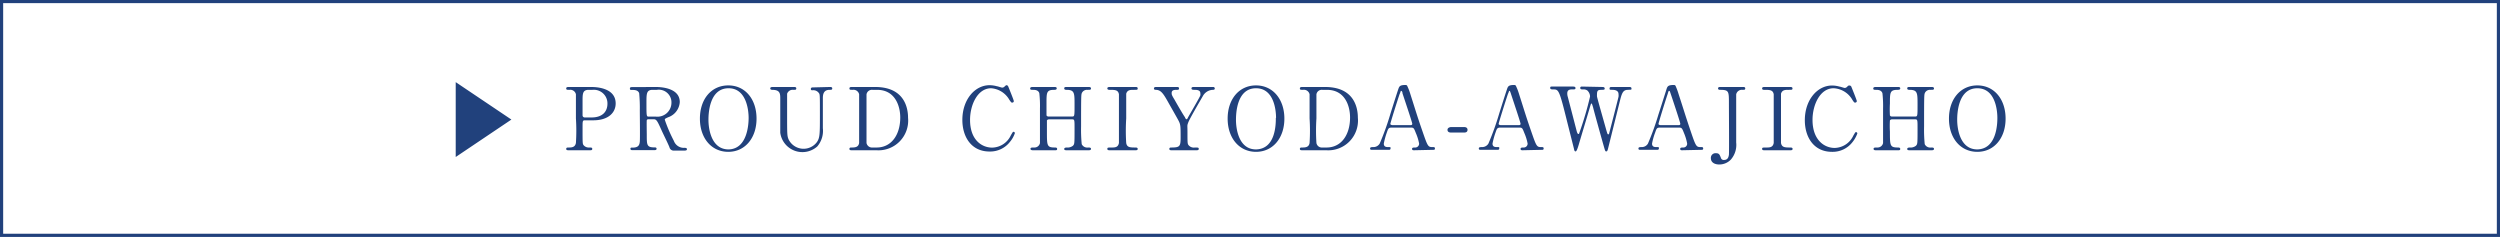
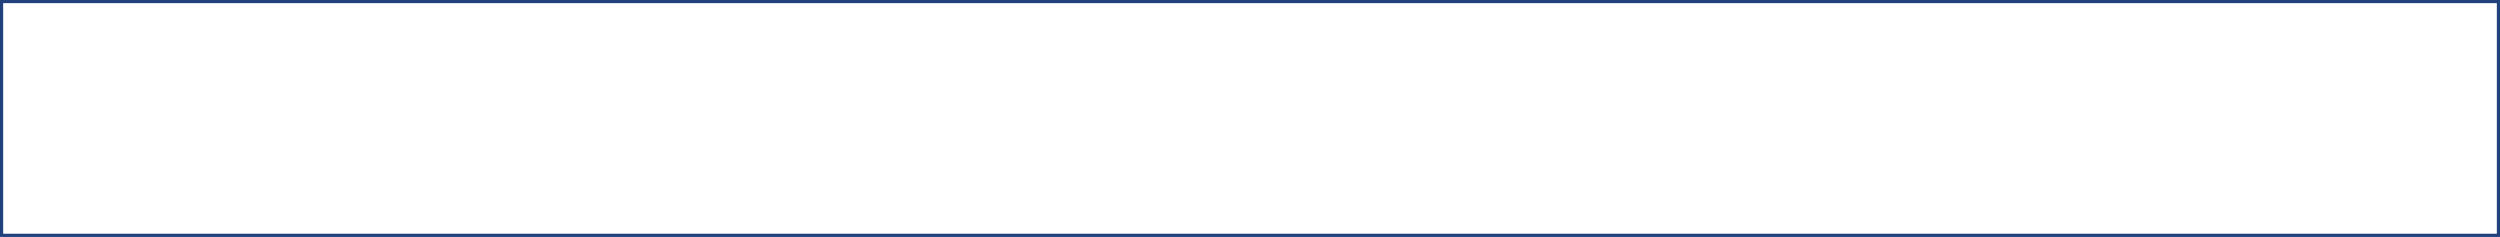
<svg xmlns="http://www.w3.org/2000/svg" viewBox="0 0 237.1 22.47">
  <defs>
    <style>.cls-2{fill:#21417c}</style>
  </defs>
  <g id="レイヤー_2" data-name="レイヤー 2">
    <g id="レイヤー_1-2" data-name="レイヤー 1">
      <path d="M.15.15h236.8v22.17H.15z" style="fill:none;stroke:#21417c;stroke-miterlimit:10;stroke-width:.3px" />
-       <path d="M56.05 8.25c.31 0 2.34 0 2.34 1.56 0 .85-.66 1.6-2.13 1.6h-.79c-.22 0-.22.07-.22.69 0 1.51 0 1.52.09 1.66a.64.64 0 0 0 .55.23c.18 0 .28 0 .28.13s-.11.13-.23.13h-2c-.12 0-.24 0-.24-.13s.12-.13.21-.13c.28 0 .63 0 .71-.43a18 18 0 0 0 0-2.33V8.94a.55.55 0 0 0-.62-.42c-.21 0-.3 0-.3-.13s.12-.14.24-.14Zm.05 2.89c1.08 0 1.51-.6 1.51-1.3a1.29 1.29 0 0 0-1.41-1.32h-.36c-.59 0-.59.37-.59 1.08v1.36a.2.2 0 0 0 .21.18ZM62.2 8.25c.39 0 2.27.05 2.27 1.43a1.63 1.63 0 0 1-1.1 1.44c-.29.13-.32.15-.32.24a14 14 0 0 0 .86 2 1 1 0 0 0 1 .66c.08 0 .24 0 .24.13s-.16.13-.2.13h-1a.41.41 0 0 1-.45-.28c0-.08-.63-1.36-.72-1.56-.45-1-.51-1.13-.8-1.13h-.45c-.06 0-.17 0-.19.1s0 1.17 0 1.36c0 1 0 1.21.75 1.21.06 0 .18 0 .18.13s-.15.13-.24.13H60c-.08 0-.21 0-.21-.13s.09-.11.21-.11c.57 0 .65-.27.68-.57s0-2.54 0-2.93a15 15 0 0 0-.06-1.66c-.11-.31-.46-.31-.65-.31s-.23 0-.23-.14.15-.13.25-.13Zm-.3.27c-.59 0-.59.37-.59 1.22 0 1.29 0 1.32.22 1.32h.67a1.33 1.33 0 0 0 1.48-1.3 1.2 1.2 0 0 0-1.38-1.24ZM69.07 14.4c-1.59 0-2.69-1.29-2.69-3.15s1.09-3.15 2.69-3.15 2.68 1.3 2.68 3.15-1.1 3.15-2.68 3.15M71 11.18c0-.76-.22-2.81-1.9-2.81-1.84 0-1.91 2.42-1.91 3 0 .79.24 2.8 1.91 2.8 1.8-.04 1.9-2.43 1.9-2.99M78.69 8.25c.11 0 .24 0 .24.14s-.12.13-.26.13c-.58 0-.62.47-.63.73v2.91a2.28 2.28 0 0 1-.53 1.73 2.12 2.12 0 0 1-3.51-1.3v-3.2c0-.5 0-.87-.77-.87 0 0-.18 0-.18-.13s.13-.14.25-.14h2c.09 0 .22 0 .22.14s-.11.13-.27.13a.56.56 0 0 0-.6.37v2c0 1.81 0 2 .14 2.33a1.58 1.58 0 0 0 2.69.25c.28-.41.28-.76.28-2.66s0-1.86-.11-2a.64.64 0 0 0-.59-.25c-.09 0-.16 0-.16-.13s.12-.14.2-.14ZM83 8.25c2.79 0 3.12 2 3.12 2.92a2.82 2.82 0 0 1-3 3.08H80.8c-.13 0-.24 0-.24-.13s.12-.13.17-.13c.32 0 .68 0 .75-.43V8.94a.55.55 0 0 0-.62-.42c-.21 0-.3 0-.3-.13s.11-.14.24-.14Zm-.25.27a.52.52 0 0 0-.57.43v4.61a.53.53 0 0 0 .57.43h.39c1.4 0 2.24-1.2 2.24-2.85 0-1-.43-2.62-2.2-2.62ZM95.62 8.2s.53 1.29.53 1.39a.14.14 0 0 1-.15.14c-.08 0-.09 0-.27-.26A2.17 2.17 0 0 0 94 8.37c-1.29 0-2 1.58-2 3 0 1.91 1.12 2.63 2.1 2.63a2 2 0 0 0 1.77-1.17c.19-.32.19-.33.26-.33a.13.13 0 0 1 .12.13 2.6 2.6 0 0 1-.47.83 2.37 2.37 0 0 1-1.93.91c-1.74 0-2.58-1.4-2.58-3 0-1.93 1.19-3.29 2.58-3.29a2.7 2.7 0 0 1 .7.1c.06 0 .44.13.49.13a.3.3 0 0 0 .22-.09c.14-.13.15-.14.22-.14a.2.2 0 0 1 .14.12M101.69 11.05c.22 0 .22-.05.22-1.14s0-1.39-.76-1.39c-.07 0-.22 0-.22-.14s.15-.13.23-.13h2.09c.06 0 .22 0 .22.14s-.11.13-.36.13a.53.53 0 0 0-.51.31c-.06.17-.07.2-.07 3.17a14 14 0 0 0 .06 1.67.58.58 0 0 0 .61.32c.13 0 .27 0 .27.13s-.16.13-.22.13h-2.09c-.09 0-.23 0-.23-.12s.15-.14.24-.14a.83.83 0 0 0 .58-.16c.16-.17.16-.17.16-1.68 0-.76 0-.83-.22-.83h-2.21a.23.23 0 0 0-.19.1v1.06c0 1.35 0 1.51.77 1.51.06 0 .2 0 .2.14s-.14.12-.22.12h-2.1s-.21 0-.21-.13.11-.13.36-.13a.53.53 0 0 0 .54-.42v-3.25a11 11 0 0 0-.06-1.48c-.1-.32-.45-.32-.61-.32s-.26 0-.26-.13.16-.14.21-.14H100c.08 0 .22 0 .22.13s-.14.14-.23.14c-.74 0-.74.24-.74 1.3v1.12a.19.19 0 0 0 .19.11ZM105.25 14.25c-.1 0-.23 0-.23-.13s.07-.13.39-.13.63 0 .71-.43V8.94c-.08-.42-.37-.42-.92-.42 0 0-.18 0-.18-.13s.13-.14.24-.14h2.42c.1 0 .22 0 .22.14s-.07.13-.38.13-.6 0-.71.37v2.35a18 18 0 0 0 0 2.32c.07.43.37.43.92.43 0 0 .17 0 .17.13s-.12.13-.22.13ZM115.07 8.25a.14.14 0 0 1 .14.14c0 .13-.13.13-.2.13a1.13 1.13 0 0 0-.93.59c-.37.64-1.25 2.15-1.38 2.49s-.08.26-.08.91c0 1 0 1.11.09 1.24a.65.65 0 0 0 .62.24c.28 0 .36 0 .36.13s-.13.13-.23.13h-2.34c-.1 0-.22 0-.22-.13s.13-.13.17-.13c.8 0 .9-.09.9-.91 0-1.15 0-1.27-.22-1.68-.11-.21-.73-1.3-.85-1.51-.52-.93-.75-1.34-1.24-1.37-.1 0-.22 0-.22-.13s.13-.14.22-.14h1.94c.1 0 .22 0 .22.14s-.13.13-.17.13c-.26 0-.53 0-.53.3 0 .14 0 .19.27.63.15.27.82 1.44 1 1.68 0 .07.09.18.15.18s.11-.13.14-.19c.18-.32 1.1-1.89 1.16-2.07a.7.7 0 0 0 0-.22c0-.31-.4-.31-.54-.31s-.3 0-.3-.13.12-.14.21-.14ZM119.12 14.4c-1.58 0-2.69-1.29-2.69-3.15s1.1-3.15 2.69-3.15 2.69 1.3 2.69 3.15-1.1 3.15-2.69 3.15m1.9-3.22c0-.76-.21-2.81-1.9-2.81-1.84 0-1.9 2.42-1.9 3 0 .79.23 2.8 1.9 2.8 1.88-.04 1.88-2.43 1.88-2.99ZM125.67 8.25c2.79 0 3.11 2 3.11 2.92a2.82 2.82 0 0 1-3 3.08h-2.26c-.12 0-.24 0-.24-.13s.12-.13.17-.13c.32 0 .68 0 .75-.43a18 18 0 0 0 0-2.33V8.94a.55.55 0 0 0-.62-.42c-.21 0-.3 0-.3-.13s.12-.14.24-.14Zm-.26.27a.51.51 0 0 0-.56.43v2.28a18 18 0 0 0 0 2.33.52.52 0 0 0 .56.43h.4c1.4 0 2.23-1.2 2.23-2.85 0-1-.42-2.62-2.2-2.62ZM134.12 14.25c-.09 0-.2 0-.2-.13s.13-.13.33-.13a.37.37 0 0 0 .34-.37 4.6 4.6 0 0 0-.31-1c-.18-.46-.2-.52-.47-.52H132c-.3 0-.34.08-.47.46a7 7 0 0 0-.29 1.06c0 .33.26.33.46.33s.18 0 .18.13-.12.13-.18.13h-1.58c-.07 0-.18 0-.18-.12s.09-.14.28-.14a.7.7 0 0 0 .63-.33 25 25 0 0 0 1-2.77c.1-.33.63-2 .74-2.32s.13-.47.71-.47a.17.17 0 0 1 .18.13 5 5 0 0 1 .28.74c.57 1.78.62 2 1.14 3.5s.53 1.52 1 1.52c.11 0 .19 0 .19.14s-.13.12-.19.12Zm-.39-2.38c.09 0 .21 0 .21-.13s-.79-2.46-.93-2.9c0-.14-.07-.22-.13-.22s0 0-.14.3c-.23.67-.88 2.75-.88 2.83s.13.12.23.12ZM137.61 12.57c-.15 0-.33-.05-.33-.26s.27-.26.33-.26h1.24c.33 0 .33.22.33.26 0 .26-.24.26-.33.26ZM144.41 14.25c-.09 0-.2 0-.2-.13s.13-.13.33-.13a.37.37 0 0 0 .34-.37 4.6 4.6 0 0 0-.31-1c-.18-.46-.2-.52-.47-.52h-1.79c-.3 0-.34.08-.47.46a7 7 0 0 0-.29 1.06c0 .33.26.33.46.33s.18 0 .18.13-.12.13-.18.13h-1.58c-.07 0-.18 0-.18-.12s.09-.14.28-.14a.7.7 0 0 0 .63-.33 25 25 0 0 0 1-2.77c.1-.33.63-2 .74-2.32s.13-.47.71-.47a.17.17 0 0 1 .18.13 5 5 0 0 1 .28.74c.57 1.78.62 2 1.14 3.5s.53 1.52 1 1.52c.11 0 .19 0 .19.14s-.13.12-.19.12Zm-.41-2.38c.09 0 .21 0 .21-.13s-.79-2.46-.93-2.9c-.05-.14-.07-.22-.13-.22s0 0-.14.3c-.23.67-.88 2.75-.88 2.83s.13.12.23.12ZM152 8.25s.19 0 .19.14-.09.12-.32.13-.41 0-.41.4a2 2 0 0 0 0 .24c.07.33.7 2.52.88 3.17.11.37.12.41.19.41s.07-.05.08-.08.83-3.2.89-3.48a1 1 0 0 0 0-.26c0-.36-.39-.39-.51-.4-.31 0-.34 0-.34-.13s.11-.14.18-.14h1.68c.08 0 .22 0 .22.14s0 .11-.34.13c-.51 0-.59.38-.81 1.26L152.53 14c-.06.25-.09.36-.19.36s-.11-.05-.25-.54-.86-3.06-1-3.63c-.1-.33-.11-.37-.16-.37s-.06.1-.1.2c-.29 1-.79 2.63-1.09 3.66-.1.34-.21.68-.31.68s-.13-.11-.15-.23l-.64-2.54c-.77-3.11-.81-3.11-1.34-3.11-.12 0-.28 0-.28-.14s.08-.13.17-.13h2c.06 0 .23 0 .23.14s-.09.13-.34.13-.44.07-.44.38a1.1 1.1 0 0 0 .05.33c.12.46.71 2.72.84 3.23 0 0 .07.29.16.29s.09-.11.11-.15a31 31 0 0 0 1-3.4.8.8 0 0 0-.26-.58.63.63 0 0 0-.41-.1c-.12 0-.26 0-.26-.14s.14-.13.18-.13ZM159.54 14.25c-.09 0-.19 0-.19-.13s.13-.13.32-.13a.36.36 0 0 0 .34-.37 4.6 4.6 0 0 0-.3-1c-.18-.46-.21-.52-.48-.52h-1.79c-.3 0-.33.08-.46.46a6 6 0 0 0-.3 1.06c0 .33.26.33.46.33s.19 0 .19.13-.12.13-.19.13h-1.58c-.06 0-.17 0-.17-.12s.09-.14.28-.14a.68.68 0 0 0 .62-.33 25 25 0 0 0 1-2.77c.11-.33.64-2 .74-2.32s.13-.47.72-.47a.17.17 0 0 1 .18.13 6 6 0 0 1 .27.74c.58 1.78.63 2 1.14 3.5s.53 1.52 1 1.52c.11 0 .19 0 .19.14s-.13.12-.19.12Zm-.38-2.38c.09 0 .2 0 .2-.13s-.78-2.46-.93-2.9c-.05-.14-.06-.22-.12-.22s-.06 0-.15.3c-.23.67-.87 2.75-.87 2.83s.12.12.23.12ZM165.31 8.25c.09 0 .21 0 .21.14s-.12.13-.25.13a.55.55 0 0 0-.61.43v4.56a2.12 2.12 0 0 1-.51 1.63 1.52 1.52 0 0 1-1.1.46c-.44 0-.79-.2-.79-.59a.44.44 0 0 1 .48-.48c.3 0 .35.13.47.44a.27.27 0 0 0 .3.2c.37 0 .43-.3.46-.49s0-4.26 0-4.88c0-1.16 0-1.28-.87-1.28 0 0-.16 0-.16-.13s.12-.14.21-.14ZM167.35 14.25c-.11 0-.23 0-.23-.13s.07-.13.39-.13.63 0 .71-.43V8.94c-.08-.42-.38-.42-.92-.42-.05 0-.18 0-.18-.13s.12-.14.24-.14h2.42c.09 0 .22 0 .22.14s-.08.13-.38.13-.6 0-.71.37v4.67c.08.43.37.43.93.43 0 0 .17 0 .17.13s-.13.13-.22.13ZM175.57 8.2s.53 1.29.53 1.39a.15.15 0 0 1-.16.14c-.07 0-.09 0-.26-.26a2.17 2.17 0 0 0-1.78-1.1c-1.29 0-2 1.58-2 3 0 1.91 1.12 2.66 2.1 2.66a2 2 0 0 0 1.77-1.17c.19-.32.19-.33.26-.33a.13.13 0 0 1 .12.13 2.9 2.9 0 0 1-.47.83 2.37 2.37 0 0 1-1.93.91c-1.74 0-2.58-1.4-2.58-3 0-1.93 1.19-3.29 2.58-3.29a2.7 2.7 0 0 1 .7.1c.06 0 .44.13.49.13a.3.3 0 0 0 .22-.09c.13-.13.15-.14.22-.14a.2.2 0 0 1 .19.09M181.64 11.05c.22 0 .22-.05.22-1.14s0-1.39-.76-1.39c-.07 0-.22 0-.22-.14s.15-.13.22-.13h2.1c.06 0 .22 0 .22.14s-.11.13-.37.13a.52.52 0 0 0-.5.31c-.06.17-.07.2-.07 3.17a14 14 0 0 0 .06 1.67.58.58 0 0 0 .61.32c.13 0 .27 0 .27.13s-.16.13-.22.13h-2.1c-.08 0-.22 0-.22-.12s.15-.14.24-.14a.83.83 0 0 0 .58-.16c.16-.17.16-.17.16-1.68 0-.76 0-.83-.22-.83h-2.21a.23.23 0 0 0-.19.1 9 9 0 0 0 0 1.06c0 1.35 0 1.51.78 1.51.05 0 .2 0 .2.14s-.15.12-.22.12h-2.1c-.05 0-.21 0-.21-.13s.11-.13.36-.13a.53.53 0 0 0 .54-.42v-3.25a11 11 0 0 0-.06-1.48c-.11-.32-.45-.32-.61-.32s-.26 0-.26-.13.16-.14.21-.14H180c.08 0 .22 0 .22.13s-.14.14-.24.14c-.74 0-.74.24-.74 1.3a10 10 0 0 0 0 1.12.19.19 0 0 0 .19.11ZM187.53 14.4c-1.59 0-2.69-1.29-2.69-3.15s1.1-3.15 2.69-3.15 2.68 1.3 2.68 3.15-1.09 3.15-2.68 3.15m1.9-3.22c0-.76-.21-2.81-1.9-2.81-1.84 0-1.91 2.42-1.91 3 0 .79.24 2.8 1.91 2.8 1.84-.04 1.9-2.43 1.9-2.99M43.22 14.89v-7.1l5.28 3.55z" class="cls-2" />
    </g>
  </g>
</svg>